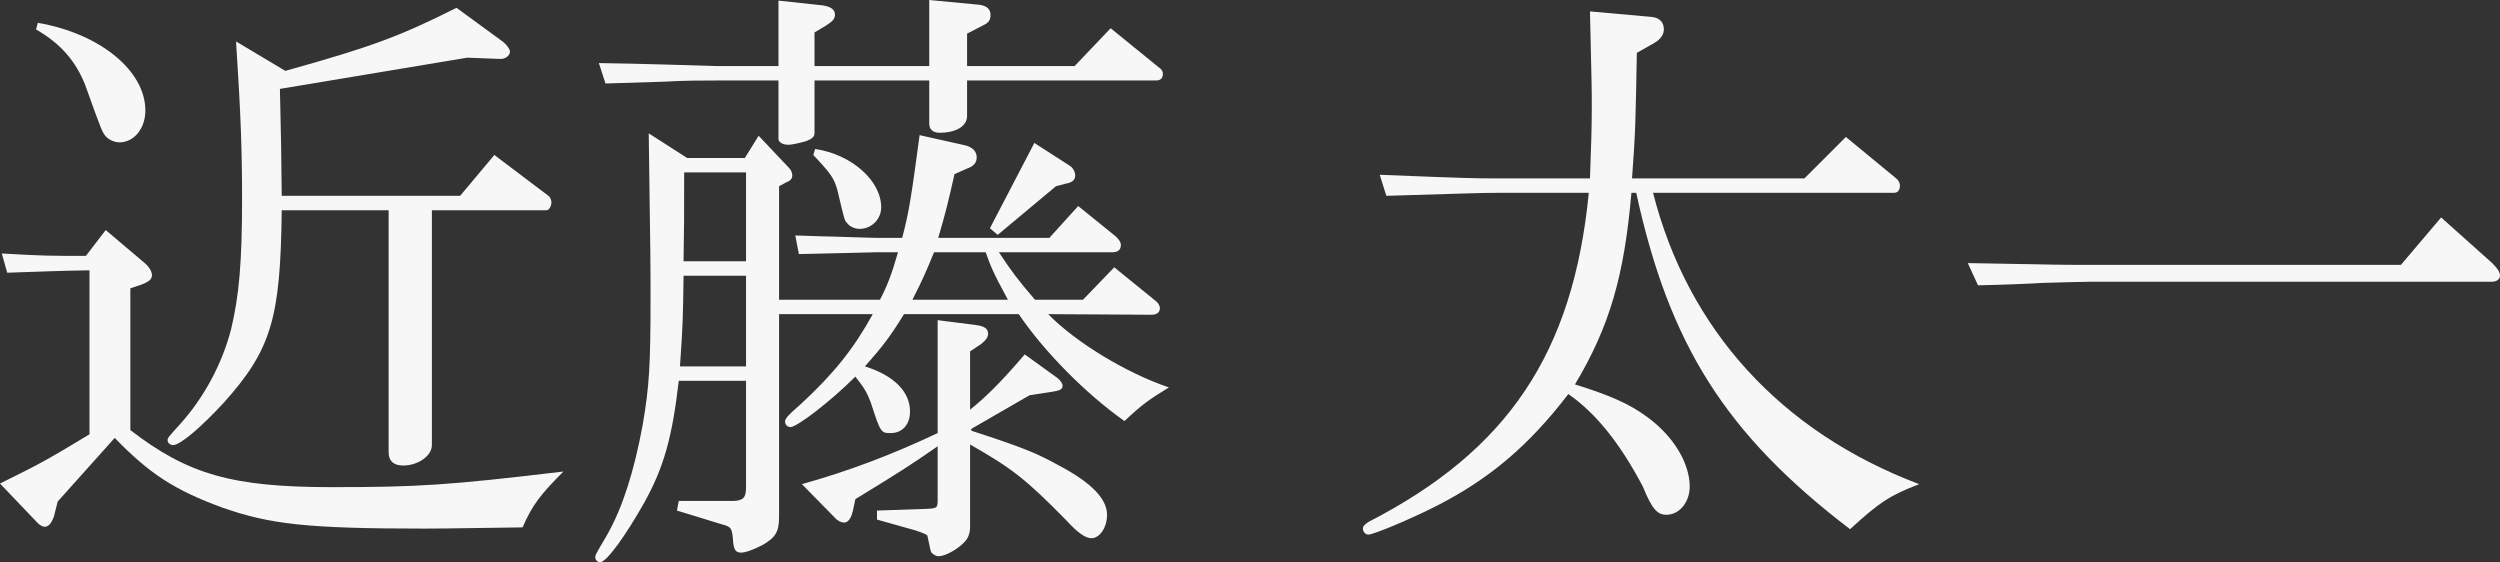
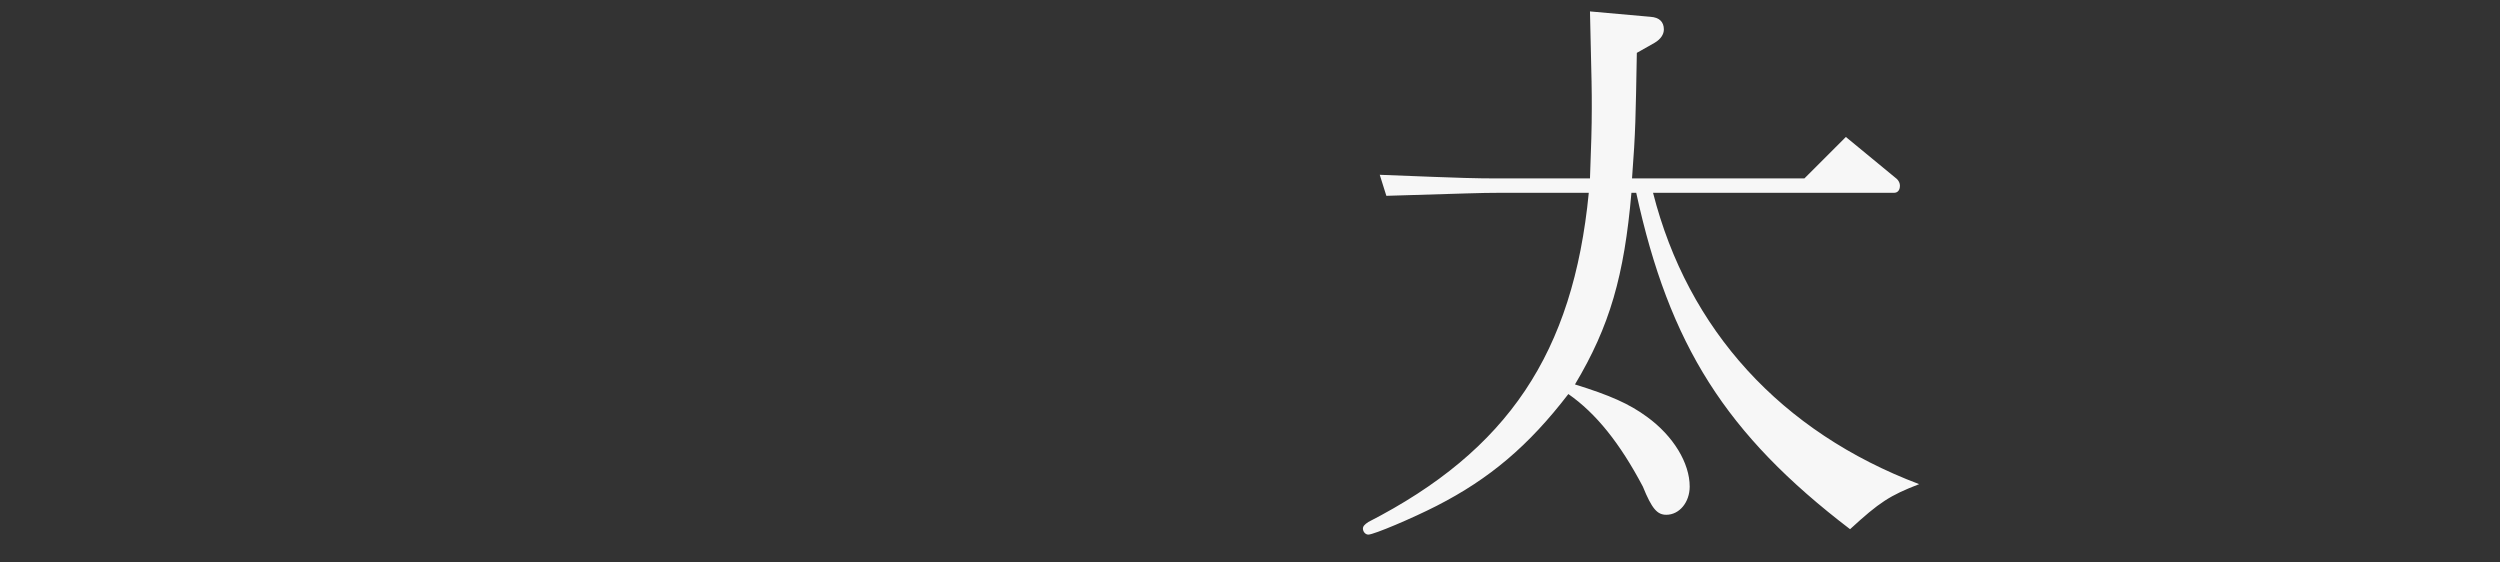
<svg xmlns="http://www.w3.org/2000/svg" version="1.1" id="レイヤー_1" x="0px" y="0px" viewBox="0 0 416.2 93.6" style="enable-background:new 0 0 416.2 93.6;" xml:space="preserve">
  <rect x="0" y="0" width="416.2" height="93.6" fill="#333333" stroke="none" />
  <style type="text/css">
	.st0{fill:#F7F7F7;}
</style>
  <g>
-     <path class="st0" d="M14.9,45c-6.2,0.1-7.1,0.2-13.7,0.4l-0.9-3.2c6.9,0.4,8,0.4,14,0.4l3.3-4.3l6.5,5.5c0.7,0.6,1.2,1.4,1.2,2   c0,0.7-0.5,1.1-1.8,1.6L21.7,48v23.6c9.6,7.4,17,9.5,33.5,9.5c14.3,0,19.3-0.3,38.6-2.6c-3.8,3.8-5.2,5.6-6.8,9.3   C72.8,88,72.8,88,70.7,88C51.2,88,45,87.3,37,84.5c-7.9-2.9-12.1-5.6-17.9-11.6L9.6,83.5L9,85.9c-0.4,1.2-0.9,1.8-1.6,1.8   c-0.3,0-0.8-0.3-1.1-0.6L0,80.5c7.1-3.5,8.1-4.1,14.9-8.2V45z M6.3,3.8c10.4,1.8,17.9,8,17.9,14.6c0,3-1.9,5.3-4.3,5.3   c-0.8,0-1.7-0.4-2.2-0.9C17,22,17,22,14.2,14.2c-1.6-4.1-4.2-7-8.2-9.3L6.3,3.8z M47.5,11.8C62.2,7.7,66.6,6,76,1.3L83.8,7   c0.6,0.5,1.1,1.2,1.1,1.6c0,0.7-0.9,1.3-1.7,1.2H83l-5.2-0.2l-31.2,5.2l0.2,9.4l0.1,8.4h29.7l5.7-6.8l9,6.8   c0.3,0.2,0.5,0.7,0.5,1.1c0,0.6-0.4,1.3-0.8,1.3H71.9v39.1c0,1.8-2.3,3.4-4.8,3.4c-1.6,0-2.4-0.8-2.4-2.2V35H46.9   c-0.2,18-1.7,23.2-9.7,32.1c-3.8,4.1-7.2,7-8.4,7c-0.5,0-0.9-0.4-0.9-0.8c0-0.4,0.1-0.5,2-2.6c4-4.4,7.1-10.1,8.6-16   c1.3-5.5,1.8-11,1.8-21.5c0-8.1-0.2-14-1-26.3L47.5,11.8z" />
-     <path class="st0" d="M114.4,26.3h9.6l2.3-3.7l5.1,5.4c0.3,0.3,0.5,0.8,0.5,1.2c0,0.5-0.3,0.9-0.9,1.1l-1.3,0.7v18.9h16.8   c1.2-2.3,1.9-4.1,3-7.9h-3.7c-5.1,0.1-7.2,0.2-12.8,0.3l-0.6-3.1c3.1,0.1,5.8,0.2,6.7,0.2c3.5,0.1,5.9,0.2,6.7,0.2h4.4   c1.2-4.6,1.5-6.8,2.9-17.1l7.6,1.7c1.2,0.3,1.9,1,1.9,2c0,0.9-0.5,1.5-1.7,1.9l-2,0.9c-1,4.5-1.5,6.5-2.7,10.6h18.5l4.8-5.3   l6.3,5.1c0.5,0.5,0.8,0.9,0.8,1.4c0,0.8-0.5,1.2-1.4,1.2h-18.9c2.2,3.3,3,4.4,6,7.9h8l5.2-5.4l6.9,5.6c0.4,0.3,0.7,0.8,0.7,1.2   c0,0.7-0.5,1.1-1.4,1.1l-17.2-0.1c4.6,4.7,13,9.8,20.1,12.2c-3.4,2.1-4.3,2.7-7.4,5.6c-6.5-4.6-13.4-11.6-17.6-17.8h-19.1   c-2.4,3.9-3.6,5.4-6.5,8.7c4.8,1.5,7.5,4.2,7.5,7.5c0,2.2-1.3,3.6-3.2,3.6c-1.6,0-1.7,0-3.3-5c-0.6-1.6-1-2.4-2.6-4.4   c-4.1,4.1-9.7,8.4-10.8,8.4c-0.5,0-0.9-0.4-0.9-0.9c0-0.5,0.3-0.9,2.7-3c5.4-5,8.7-9.1,11.9-14.9h-15.6v33.8c0,2.4-0.6,3.4-2.7,4.6   c-1.5,0.8-2.9,1.3-3.6,1.3c-1,0-1.3-0.5-1.4-2.5c-0.2-1.6-0.3-1.8-1.8-2.2l-7.5-2.3l0.3-1.6h9.2c1.6-0.1,2-0.6,2-2.3V63.4H113   c-1.1,9.5-2.5,14.4-5.7,20.2c-3.1,5.5-6.3,10-7.4,10c-0.4,0-0.8-0.4-0.8-0.8c0-0.4,0-0.4,2-3.8c2.6-4.6,4.5-10.7,5.9-18.3   c1.1-6.4,1.3-10,1.3-21c0-6,0-6-0.3-27.5L114.4,26.3z M129.6,0.1l7.4,0.8c1.3,0.2,2,0.7,2,1.5c0,0.7-0.3,1.1-1.4,1.8l-2,1.2V11   h19.1V0l8.4,0.8c1.2,0.2,1.8,0.7,1.8,1.7c0,0.8-0.3,1.3-1.2,1.7L161,5.6V11h17.9l6-6.3l8,6.5c0.5,0.3,0.7,0.7,0.7,1.1   c0,0.7-0.4,1.1-1.1,1.1H161v5.9c0,1.7-1.8,2.8-4.6,2.8c-1.1,0-1.7-0.6-1.7-1.5v-7.2h-19.1v8.7c0,0.7-0.4,1-1.4,1.4   c-1,0.3-2.4,0.6-2.9,0.6c-1,0-1.7-0.4-1.7-1v-9.7h-10.3c-2.4,0-5.4,0-8.8,0.2l-9.7,0.3l-1.1-3.4c7,0.1,16.5,0.4,19.6,0.5h10.3V0.1z    M124.2,61V45.9h-10.4c-0.1,6.9-0.1,8-0.6,15.1H124.2z M124.2,43.5V28.7h-10.3c0,7.4,0,8.5-0.1,14.8H124.2z M156.1,53.3l6.3,0.8   c1.5,0.2,2.1,0.6,2.1,1.5c0,0.5-0.4,1.1-1.2,1.7l-1.8,1.2v9.7c2.5-2,5-4.4,9.1-9.2l5.4,3.9c0.5,0.4,0.9,0.9,0.9,1.3   c0,0.6-0.4,0.8-1.6,1l-3.9,0.6l-9.7,5.6v0.3c8.6,2.8,10.8,3.7,14.6,5.8c5.5,2.9,8,5.6,8,8.2c0,2.1-1.2,3.9-2.6,3.9   c-1,0-2.3-0.9-4.3-3.1c-6.7-6.8-8.9-8.5-15.9-12.5v13.7c0,1-0.3,1.9-0.9,2.5c-1.2,1.3-3.3,2.4-4.3,2.4c-0.5,0-1-0.3-1.3-0.7   c-0.1-0.3-0.1-0.3-0.6-2.7c-0.1-0.2-0.5-0.4-2-0.9l-6.4-1.8V85l8.6-0.3c1.4-0.1,1.5-0.2,1.5-1.5v-8.9c-4.9,3.4-6.2,4.2-13.7,8.8   L142,85c-0.3,1.3-0.8,2-1.5,2c-0.4,0-1.1-0.3-1.5-0.8l-5.5-5.6c7.9-2.2,15.2-5,22.6-8.5V53.3z M135.7,24.8c6.1,0.9,11,5.3,11,9.7   c0,2-1.6,3.6-3.6,3.6c-0.8,0-1.7-0.4-2.1-1c-0.4-0.4-0.4-0.4-1.6-5.5c-0.6-2-1-2.6-4-5.8L135.7,24.8z M167.8,49.9   c-2.4-4.4-2.9-5.6-3.7-7.9h-8.6c-1.2,2.9-1.8,4.4-3.6,7.9H167.8z M178.1,27.6c0.5,0.3,0.9,1,0.9,1.6c0,0.8-0.5,1.2-1.7,1.4   l-1.5,0.4l-9.7,8.1l-1.3-1.1l7.4-14.2L178.1,27.6z" />
    <path class="st0" d="M249.4,32.1c-2.9,0-5,0.1-18.6,0.5l-1.1-3.5c15.1,0.6,16.1,0.6,19.7,0.6h15.3c0.2-5.5,0.3-8.4,0.3-11.7   c0-3.2,0-3.3-0.3-16.1l10.1,0.9c1.4,0.1,2.2,0.8,2.2,2.1c0,0.8-0.5,1.6-1.5,2.2l-3,1.7c-0.2,10.8-0.2,13-0.8,20.9h28.7l6.9-6.9   l8.5,7c0.3,0.3,0.5,0.7,0.5,1.1c0,0.8-0.4,1.2-1,1.2h-40.1c5.8,22.8,21.3,39.8,44.3,48.5c-4.9,1.9-6.6,3-11.5,7.5   c-20.7-15.8-30.1-30.7-35.6-56h-0.8c-1.2,13.8-3.6,22.2-9.4,31.9c5.8,1.8,9,3.2,12,5.4c4.4,3.2,7.1,7.7,7.1,11.6   c0,2.6-1.7,4.7-3.9,4.7c-1.5,0-2.4-1-3.9-4.7c-3.8-7.2-7.8-12.2-12.4-15.4c-6.6,8.6-13.1,14.1-21.9,18.6   c-4.1,2.1-10.5,4.8-11.4,4.8c-0.5,0-0.9-0.5-0.9-1c0-0.4,0.3-0.7,0.9-1.1C251,75,261.9,58.8,264.5,32.1H249.4z" />
-     <path class="st0" d="M339,44c4,0.1,7.7,0.1,9.1,0.1h51.6l6.7-7.9l8.5,7.6c0.9,0.9,1.3,1.5,1.3,2.1c0,0.6-0.6,1-1.3,1h-66.8   c-1.4,0-4.2,0.1-8.1,0.2c-1.5,0.1-5.9,0.3-10.7,0.4l-1.7-3.7L339,44z" />
  </g>
</svg>